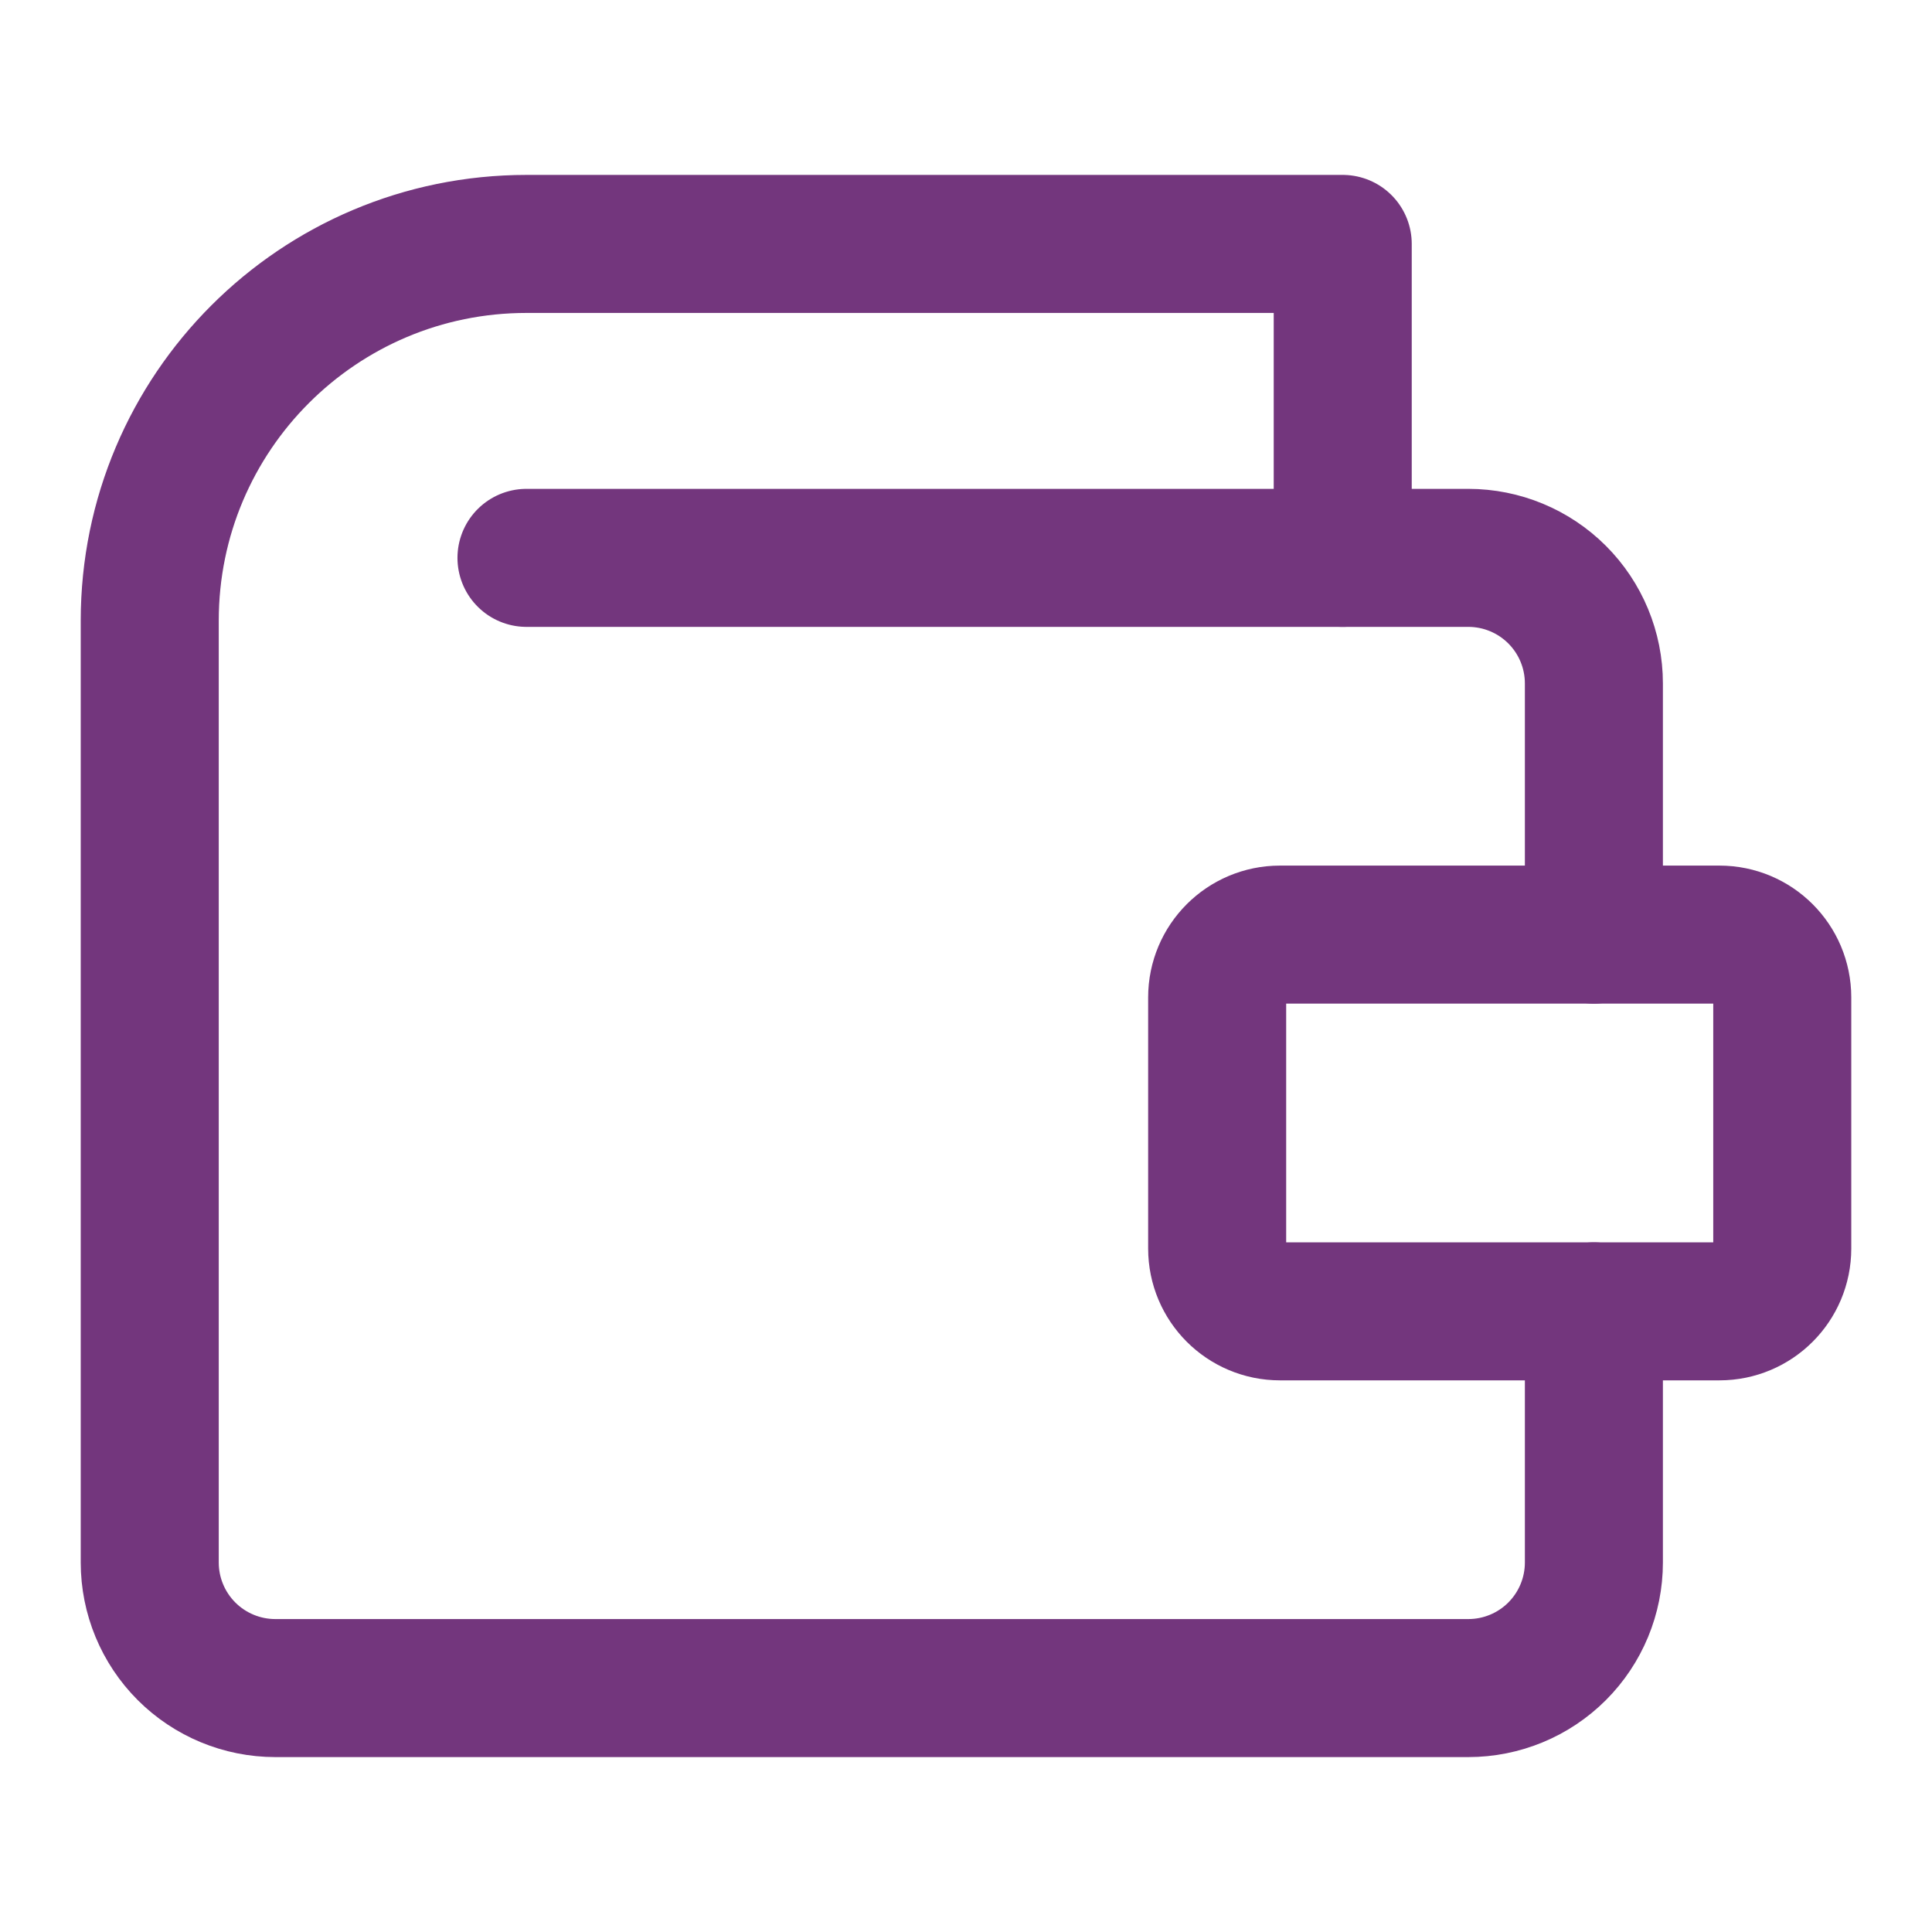
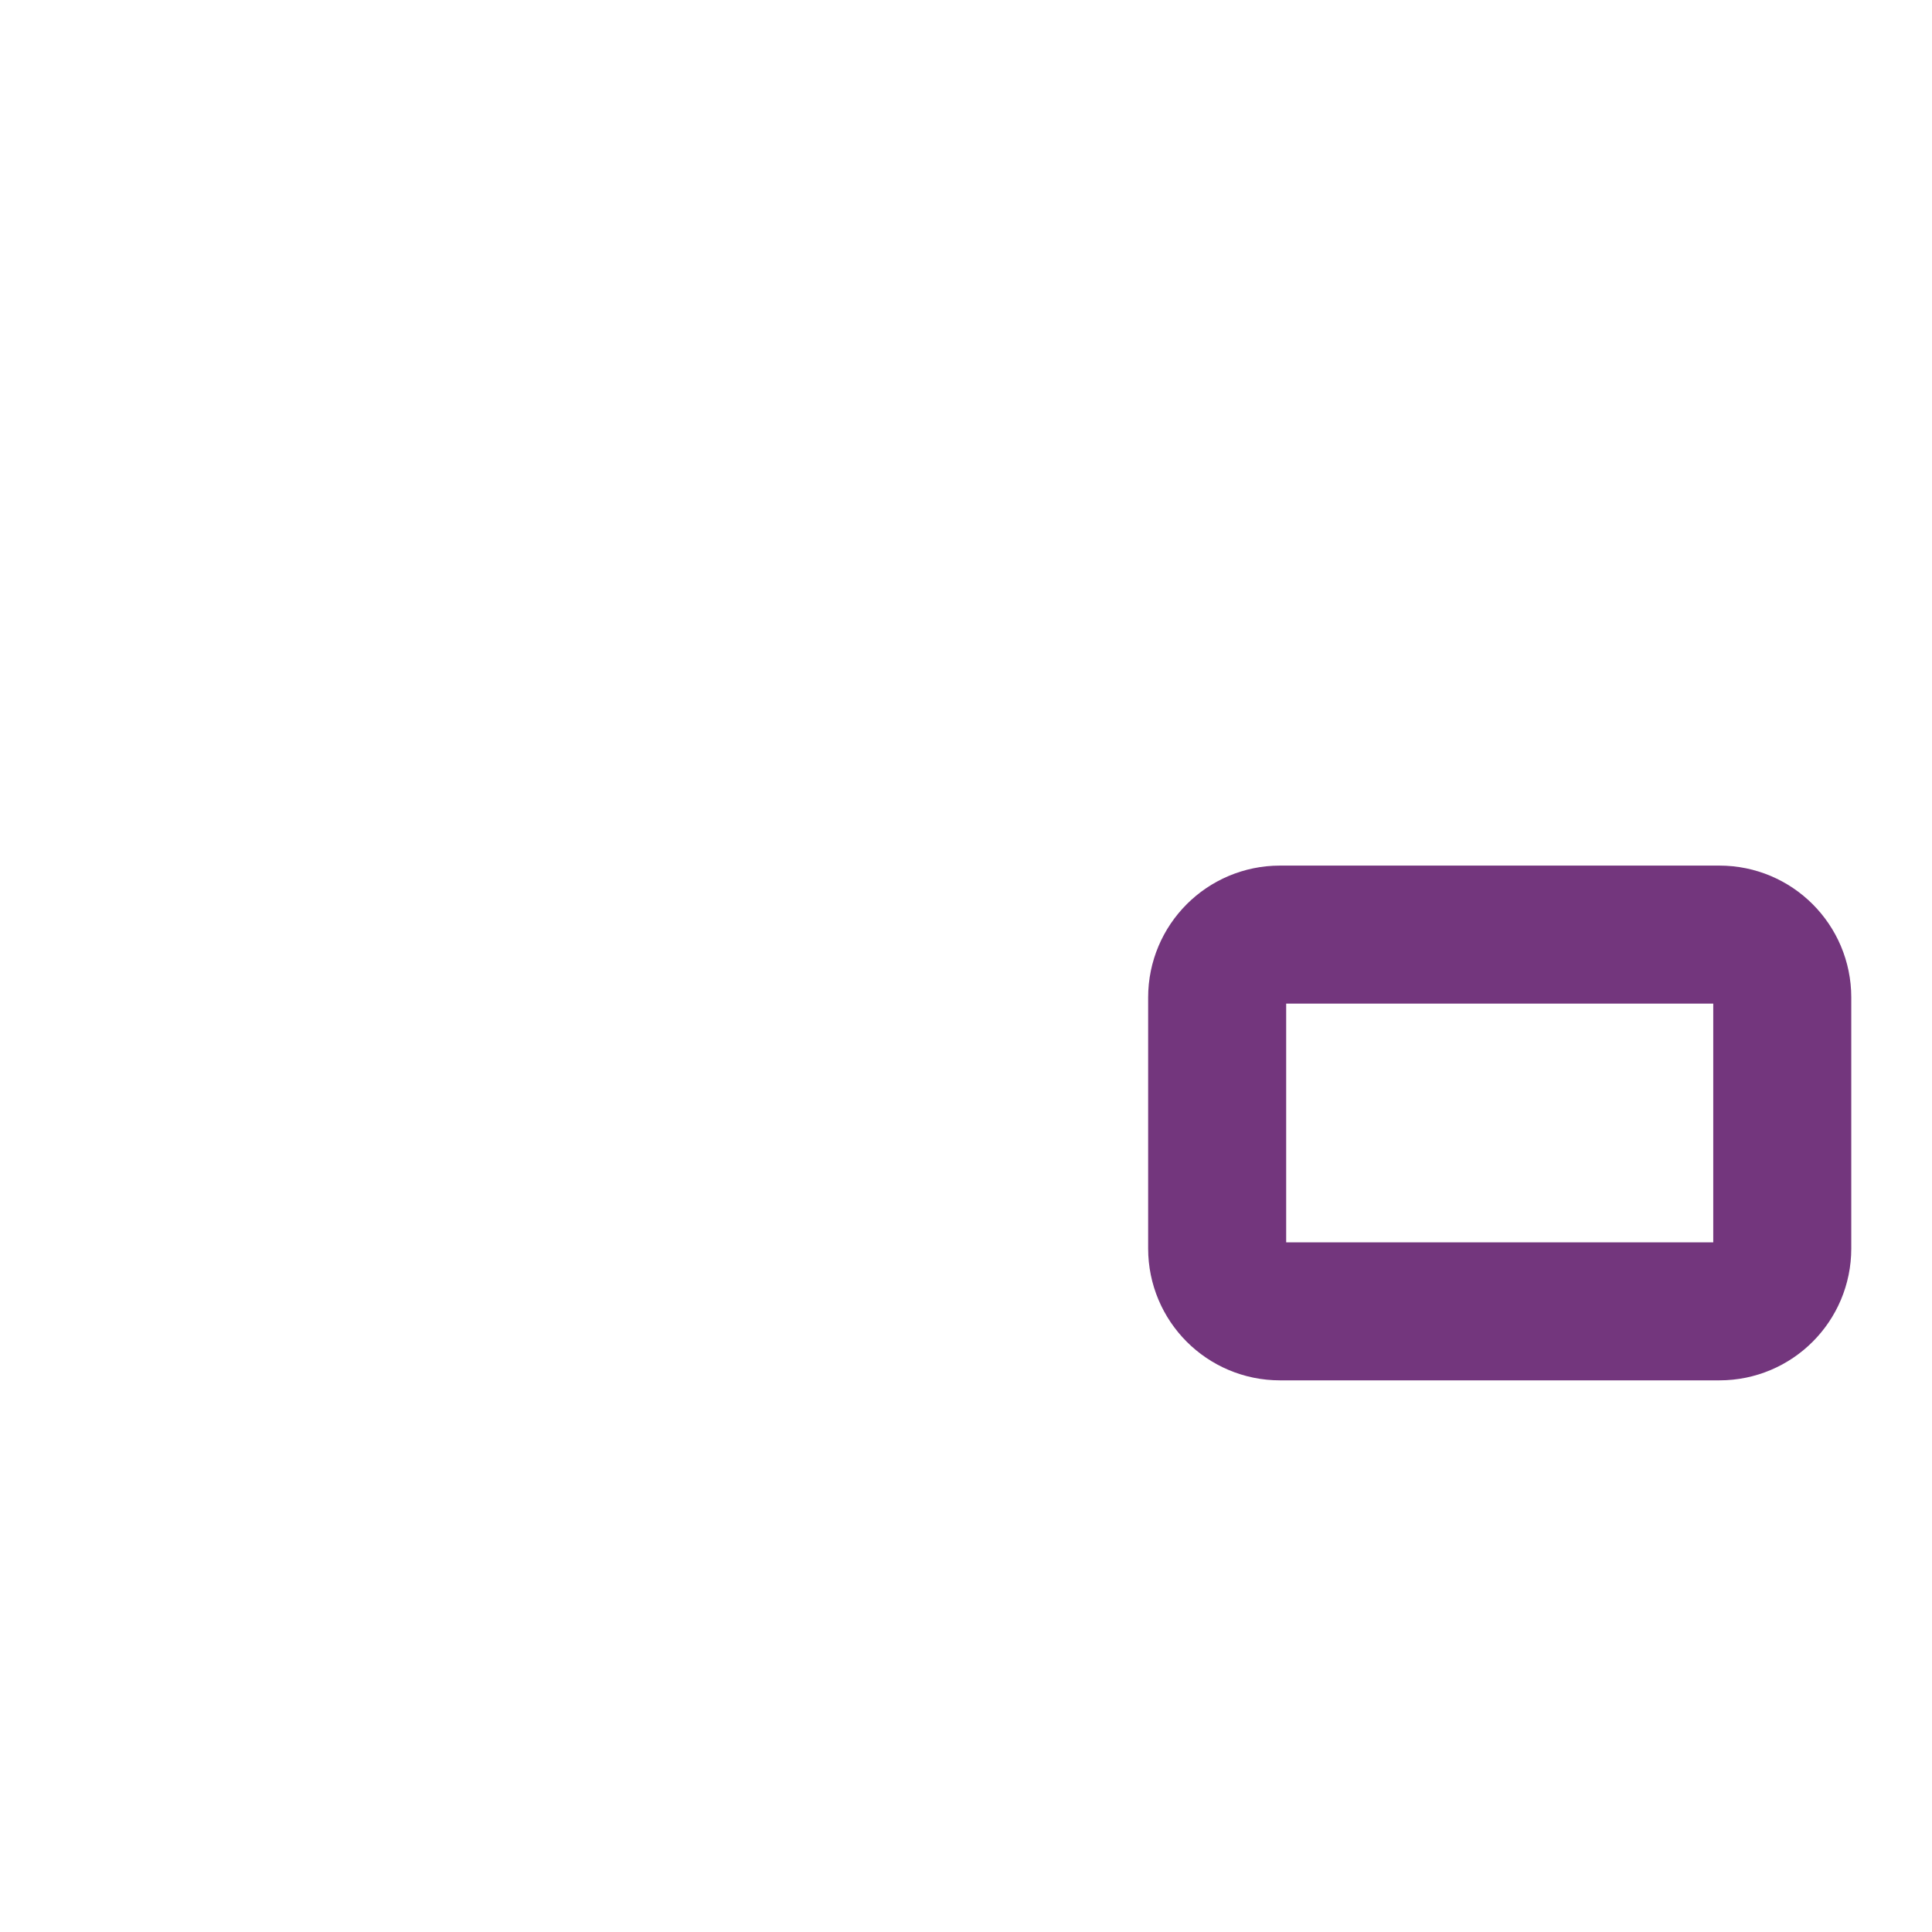
<svg xmlns="http://www.w3.org/2000/svg" fill="none" viewBox="-8.93 -8.93 250 250" height="250" width="250" id="Wallet--Streamline-Core.svg">
  <desc>Wallet Streamline Icon: https://streamlinehq.com</desc>
  <g id="wallet--money-payment-finance-wallet">
-     <path id="Vector" stroke="#73367d" stroke-linecap="round" stroke-linejoin="round" d="M197.319 160.757V193.257C197.319 197.566 195.606 201.7 192.56 204.747S185.379 209.506 181.069 209.506H26.696C22.387 209.506 18.253 207.793 15.205 204.747C12.159 201.7 10.446 197.566 10.446 193.257V71.383C10.446 44.46 32.272 22.634 59.196 22.634H164.819V63.258" stroke-width="17.86" />
    <path id="Vector_2" stroke="#73367d" stroke-linecap="round" stroke-linejoin="round" d="M213.569 112.008H156.694C152.208 112.008 148.57 115.646 148.57 120.132V152.632C148.57 157.119 152.208 160.757 156.694 160.757H213.569C218.056 160.757 221.694 157.119 221.694 152.632V120.132C221.694 115.646 218.056 112.008 213.569 112.008Z" stroke-width="17.86" />
-     <path id="Vector_3" stroke="#73367d" stroke-linecap="round" stroke-linejoin="round" d="M197.319 112.008V79.508C197.319 75.198 195.606 71.065 192.56 68.017C189.512 64.971 185.379 63.258 181.069 63.258H59.196" stroke-width="17.86" />
  </g>
</svg>